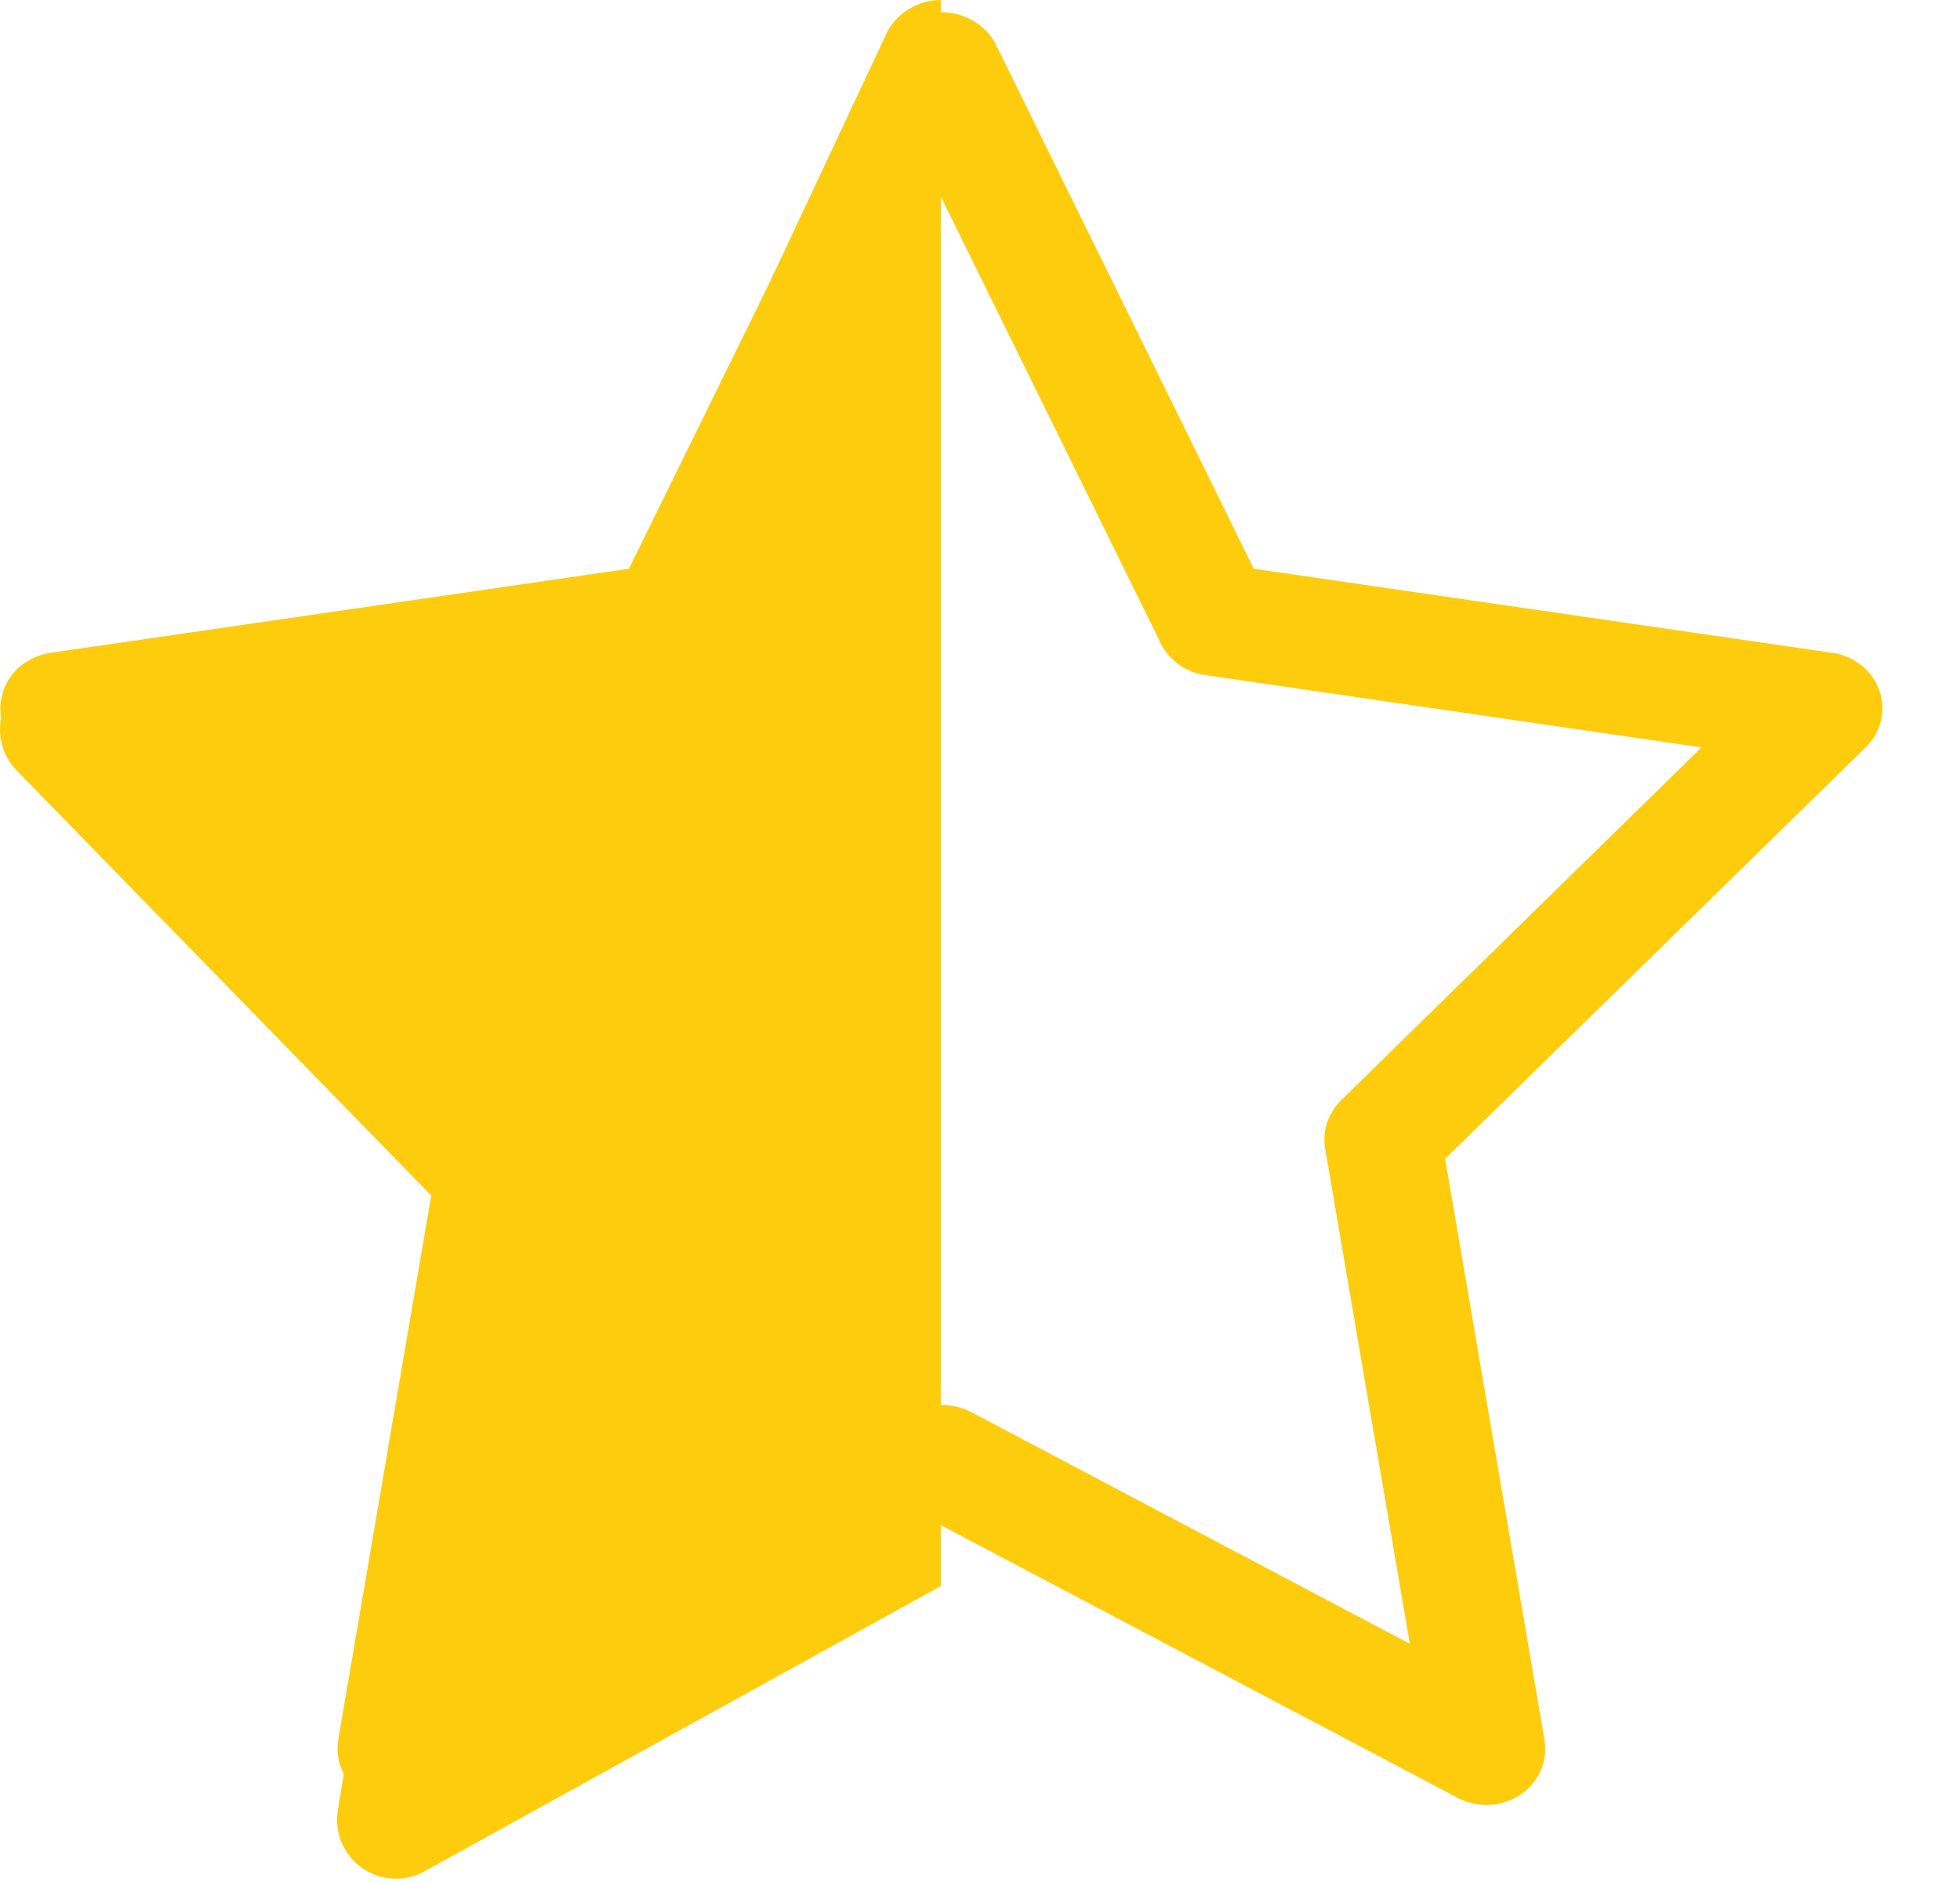
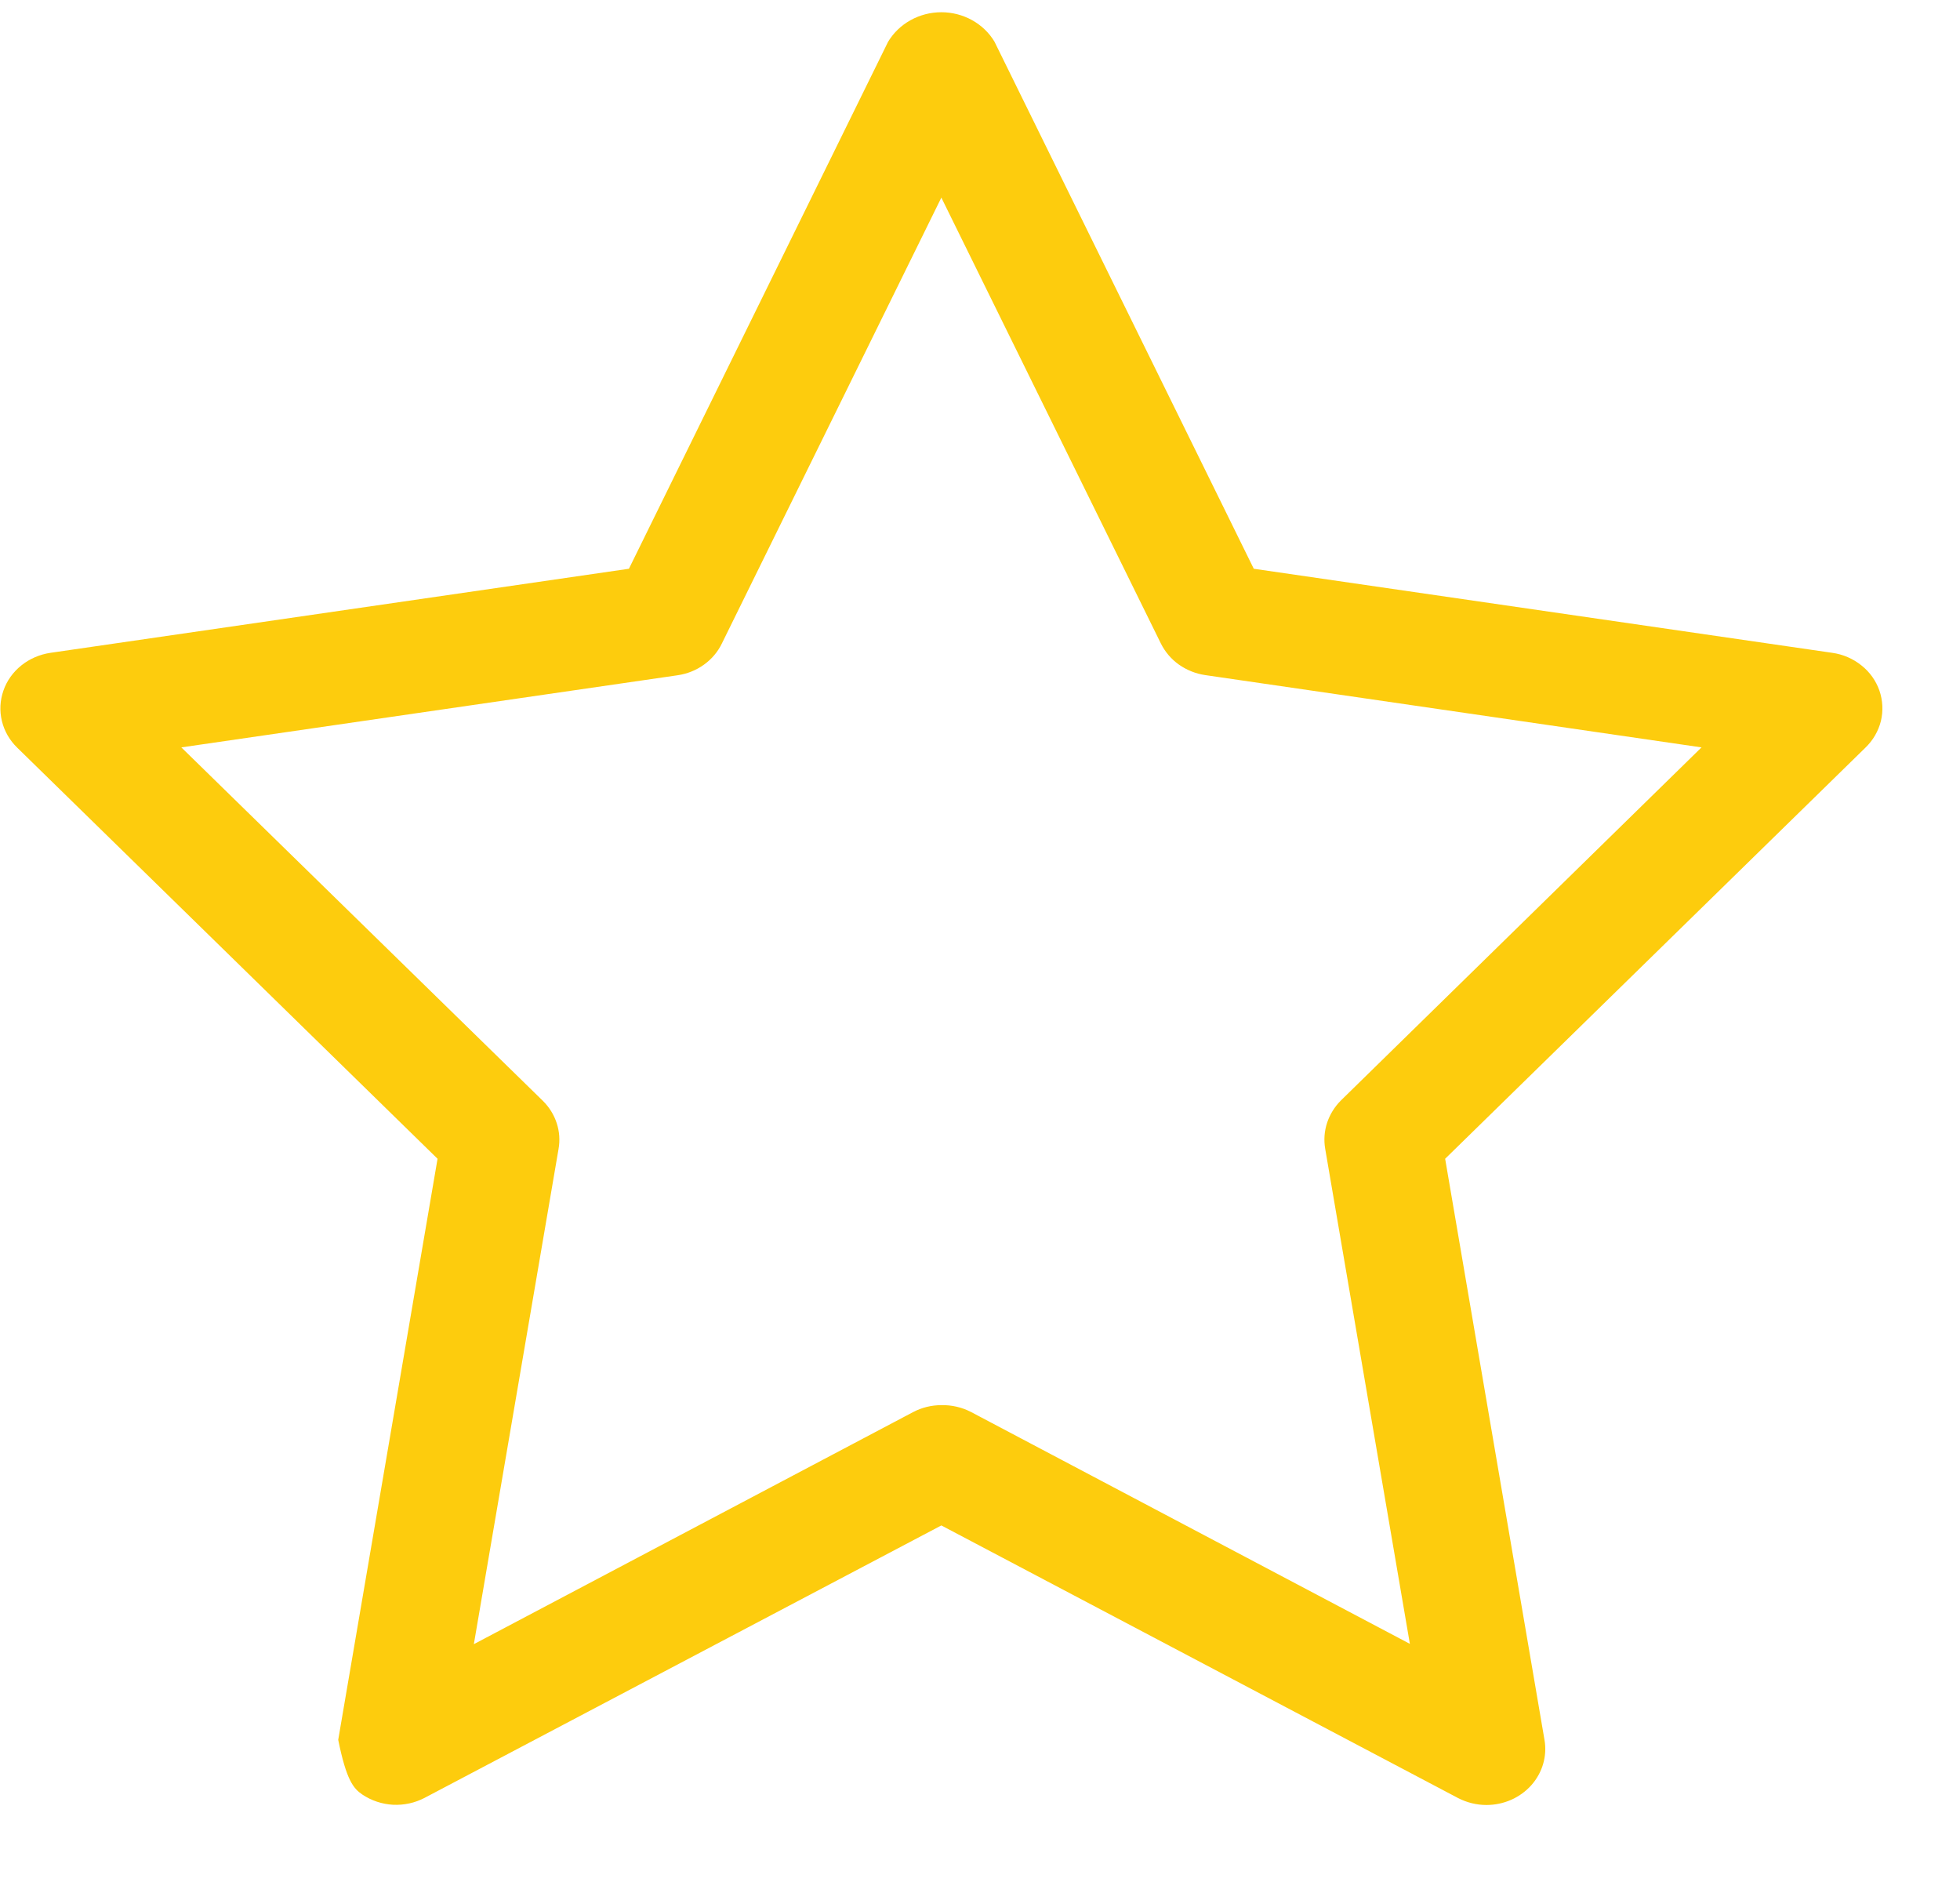
<svg xmlns="http://www.w3.org/2000/svg" width="25" height="24" viewBox="0 0 25 24" fill="none">
  <defs>
    <linearGradient id="half_grad">
      <stop offset="50%" stop-color="#FDCC0D" />
      <stop offset="50%" stop-color="transparent" stop-opacity="1" />
    </linearGradient>
  </defs>
-   <path d="M5.581 14.777L4.314 22.187C4.292 22.319 4.309 22.454 4.364 22.578C4.418 22.701 4.508 22.808 4.622 22.885C4.737 22.962 4.872 23.007 5.012 23.015C5.152 23.022 5.291 22.992 5.414 22.928L12.007 19.453L18.597 22.929C18.709 22.987 18.834 23.018 18.96 23.018C19.069 23.018 19.177 22.995 19.275 22.952C19.374 22.908 19.461 22.845 19.532 22.766C19.602 22.687 19.654 22.594 19.683 22.494C19.712 22.394 19.718 22.289 19.7 22.187L18.433 14.777L23.793 9.535C23.891 9.441 23.959 9.323 23.991 9.195C24.022 9.066 24.015 8.931 23.972 8.806C23.928 8.681 23.849 8.569 23.742 8.485C23.636 8.4 23.508 8.344 23.37 8.325L15.992 7.253L12.685 0.532C12.617 0.418 12.518 0.323 12.399 0.257C12.28 0.191 12.145 0.156 12.007 0.156C11.869 0.156 11.734 0.191 11.615 0.257C11.495 0.323 11.397 0.418 11.328 0.532L8.022 7.253L0.644 8.325C0.508 8.345 0.379 8.4 0.273 8.485C0.167 8.57 0.087 8.681 0.044 8.806C-0 8.931 -0.007 9.066 0.024 9.194C0.055 9.323 0.123 9.441 0.22 9.535L5.581 14.777ZM8.644 8.611C8.766 8.593 8.881 8.547 8.979 8.476C9.077 8.406 9.156 8.313 9.207 8.207L12.007 2.52L14.807 8.206C14.86 8.312 14.938 8.405 15.037 8.475C15.136 8.545 15.251 8.591 15.372 8.609L21.703 9.531L17.103 14.034C17.022 14.115 16.962 14.213 16.927 14.319C16.892 14.426 16.884 14.539 16.903 14.65L17.983 20.963L12.383 18.005C12.268 17.946 12.139 17.916 12.007 17.919C11.88 17.919 11.755 17.95 11.644 18.009L6.044 20.967L7.124 14.654C7.144 14.543 7.136 14.43 7.101 14.323C7.066 14.216 7.006 14.119 6.924 14.038L2.313 9.531L8.644 8.611Z" fill="#FDCC0D" />
-   <path d="M5.576 15.323L4.309 23.09C4.287 23.229 4.304 23.37 4.359 23.499C4.413 23.628 4.503 23.74 4.617 23.82C4.732 23.901 4.866 23.949 5.006 23.957C5.146 23.965 5.286 23.934 5.409 23.867L12.002 20.225L18.592 23.868C18.715 23.935 18.854 23.967 18.994 23.959C19.134 23.951 19.269 23.904 19.384 23.823C19.498 23.742 19.588 23.63 19.642 23.501C19.697 23.372 19.714 23.23 19.692 23.091L18.425 15.324L23.785 9.83C23.882 9.732 23.95 9.609 23.982 9.474C24.013 9.339 24.007 9.198 23.964 9.067C23.92 8.936 23.841 8.819 23.735 8.73C23.63 8.64 23.501 8.582 23.365 8.561L15.987 7.438L12.68 0.394C12.611 0.274 12.513 0.175 12.393 0.106C12.274 0.036 12.139 0 12.001 0C11.863 0 11.728 0.036 11.609 0.106C11.49 0.175 11.391 0.274 11.323 0.394L8.017 7.437L0.639 8.561C0.502 8.582 0.373 8.64 0.267 8.729C0.162 8.818 0.082 8.934 0.039 9.066C-0.005 9.197 -0.012 9.338 0.019 9.472C0.051 9.607 0.119 9.731 0.216 9.829L5.576 15.323Z" fill="url(#half_grad)" />
+   <path d="M5.581 14.777L4.314 22.187C4.418 22.701 4.508 22.808 4.622 22.885C4.737 22.962 4.872 23.007 5.012 23.015C5.152 23.022 5.291 22.992 5.414 22.928L12.007 19.453L18.597 22.929C18.709 22.987 18.834 23.018 18.96 23.018C19.069 23.018 19.177 22.995 19.275 22.952C19.374 22.908 19.461 22.845 19.532 22.766C19.602 22.687 19.654 22.594 19.683 22.494C19.712 22.394 19.718 22.289 19.7 22.187L18.433 14.777L23.793 9.535C23.891 9.441 23.959 9.323 23.991 9.195C24.022 9.066 24.015 8.931 23.972 8.806C23.928 8.681 23.849 8.569 23.742 8.485C23.636 8.4 23.508 8.344 23.37 8.325L15.992 7.253L12.685 0.532C12.617 0.418 12.518 0.323 12.399 0.257C12.28 0.191 12.145 0.156 12.007 0.156C11.869 0.156 11.734 0.191 11.615 0.257C11.495 0.323 11.397 0.418 11.328 0.532L8.022 7.253L0.644 8.325C0.508 8.345 0.379 8.4 0.273 8.485C0.167 8.57 0.087 8.681 0.044 8.806C-0 8.931 -0.007 9.066 0.024 9.194C0.055 9.323 0.123 9.441 0.22 9.535L5.581 14.777ZM8.644 8.611C8.766 8.593 8.881 8.547 8.979 8.476C9.077 8.406 9.156 8.313 9.207 8.207L12.007 2.52L14.807 8.206C14.86 8.312 14.938 8.405 15.037 8.475C15.136 8.545 15.251 8.591 15.372 8.609L21.703 9.531L17.103 14.034C17.022 14.115 16.962 14.213 16.927 14.319C16.892 14.426 16.884 14.539 16.903 14.65L17.983 20.963L12.383 18.005C12.268 17.946 12.139 17.916 12.007 17.919C11.88 17.919 11.755 17.95 11.644 18.009L6.044 20.967L7.124 14.654C7.144 14.543 7.136 14.43 7.101 14.323C7.066 14.216 7.006 14.119 6.924 14.038L2.313 9.531L8.644 8.611Z" fill="#FDCC0D" />
</svg>